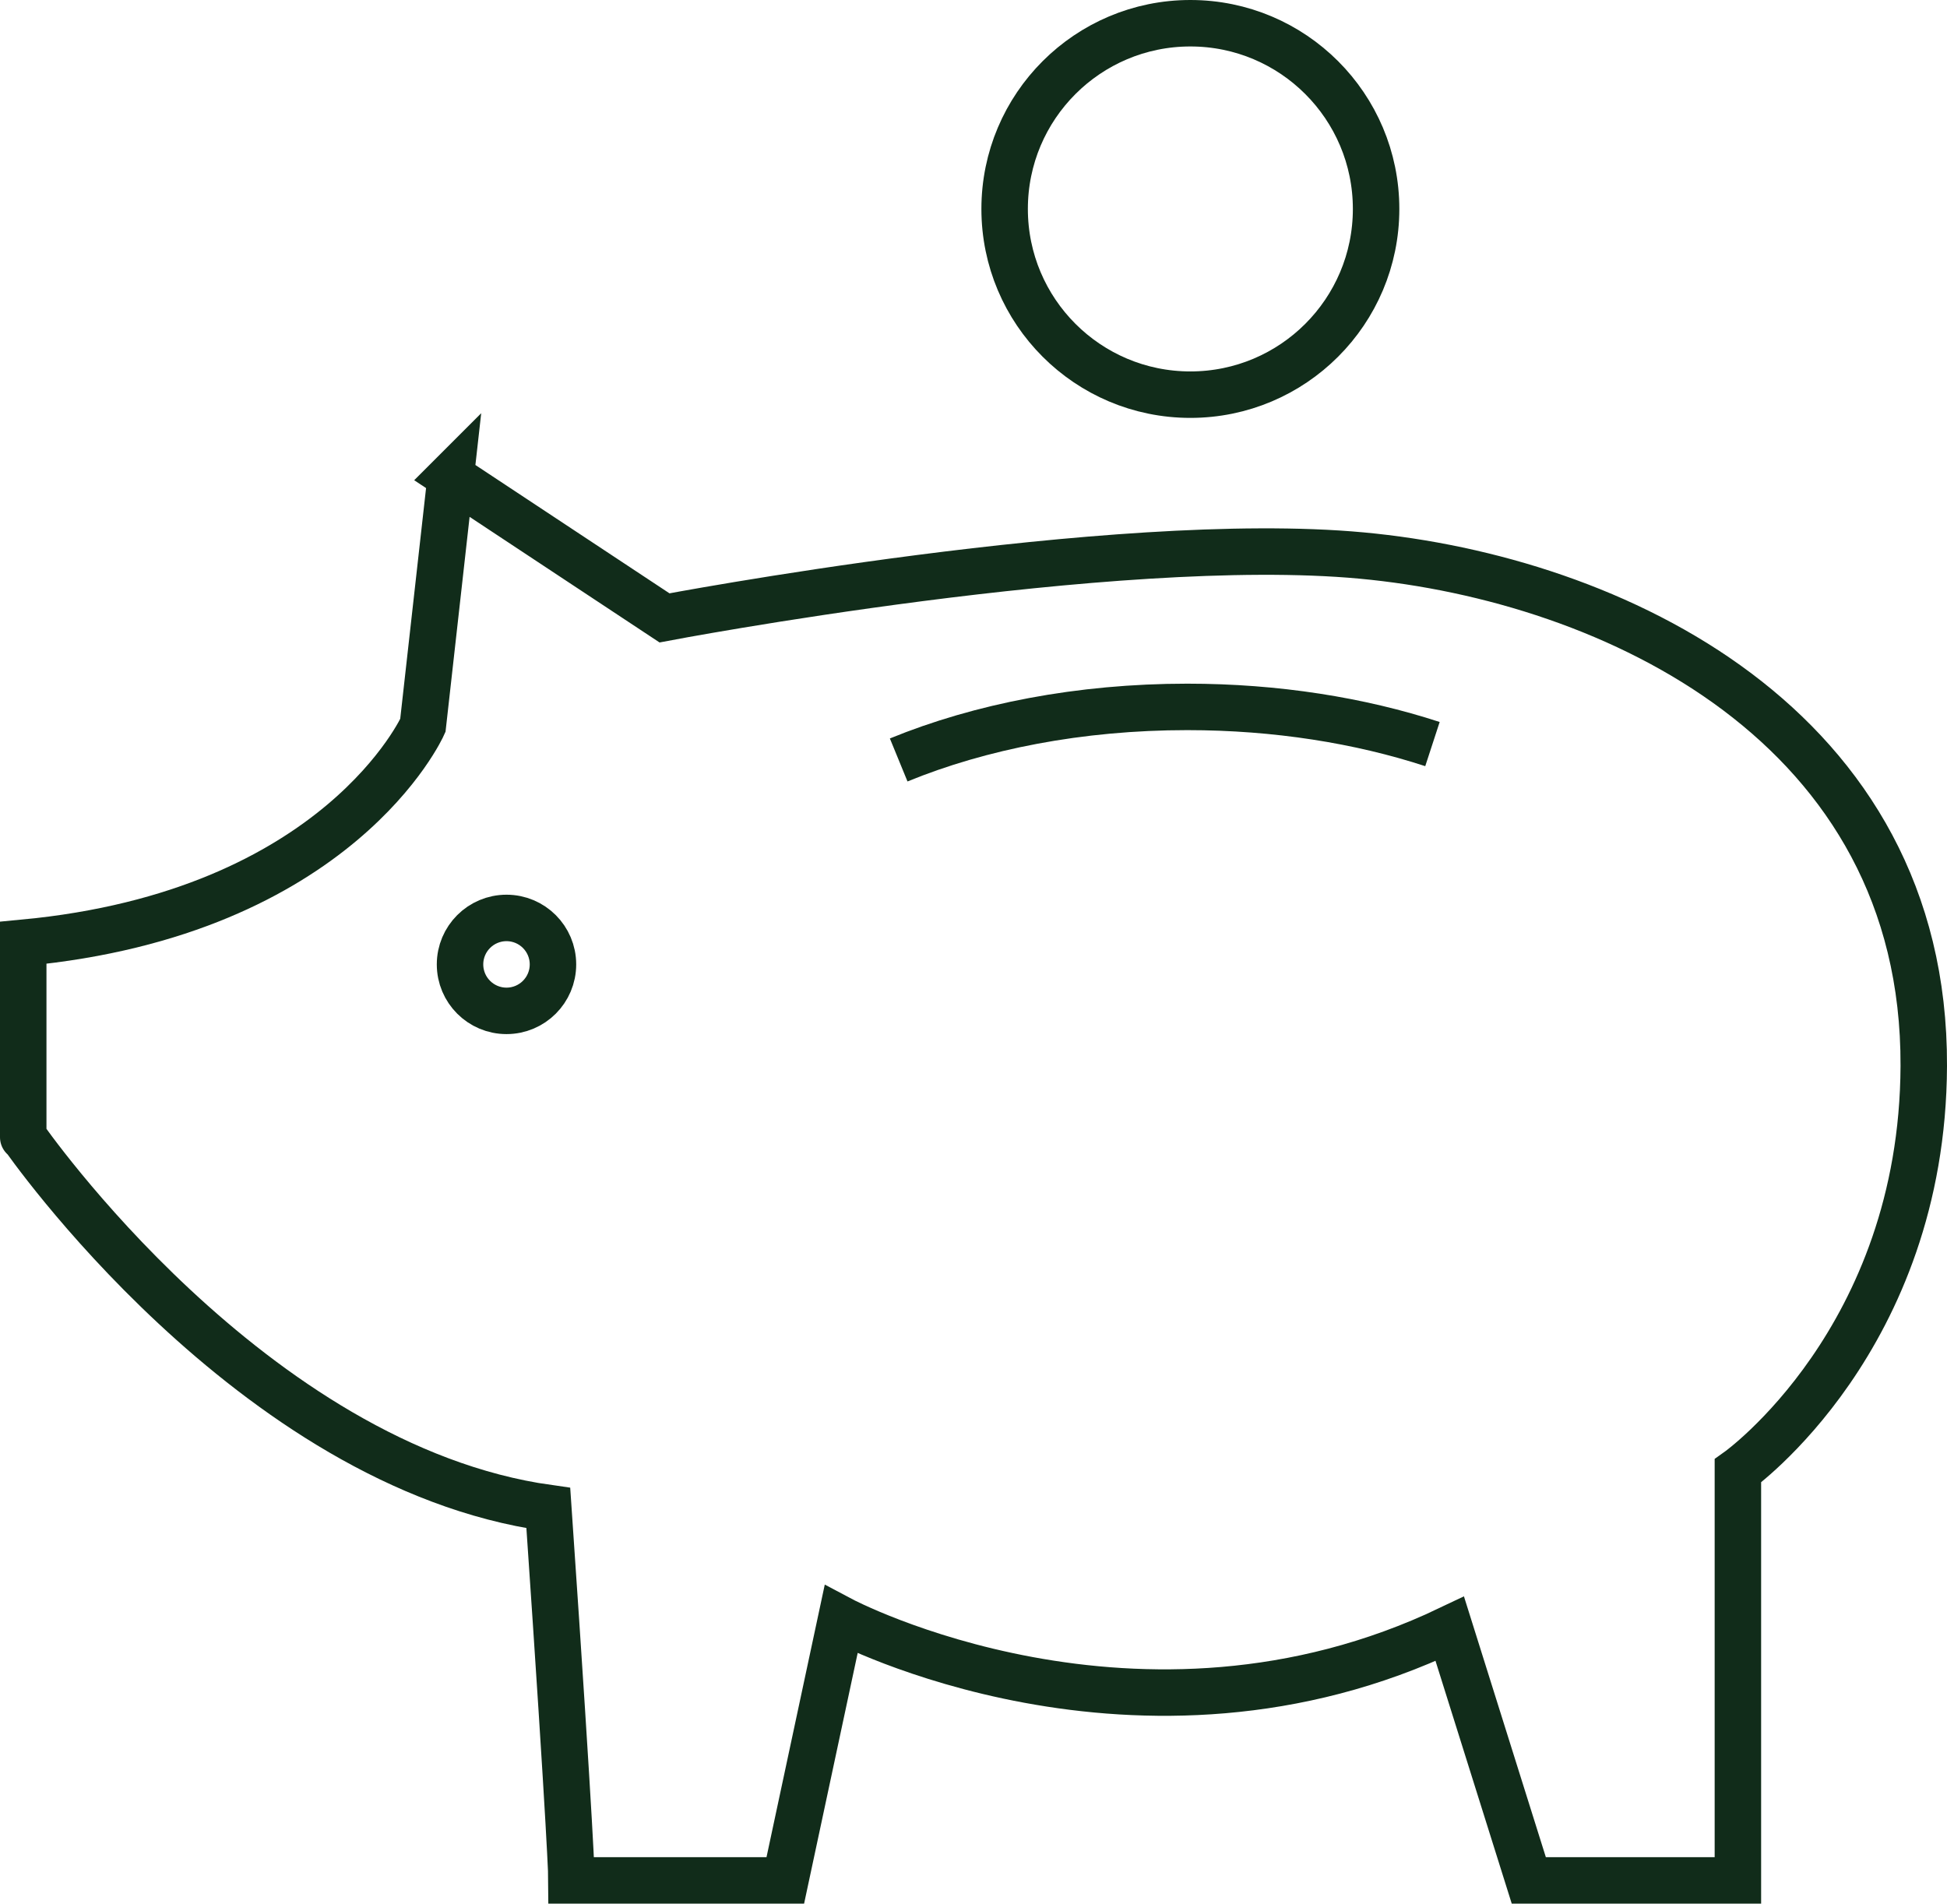
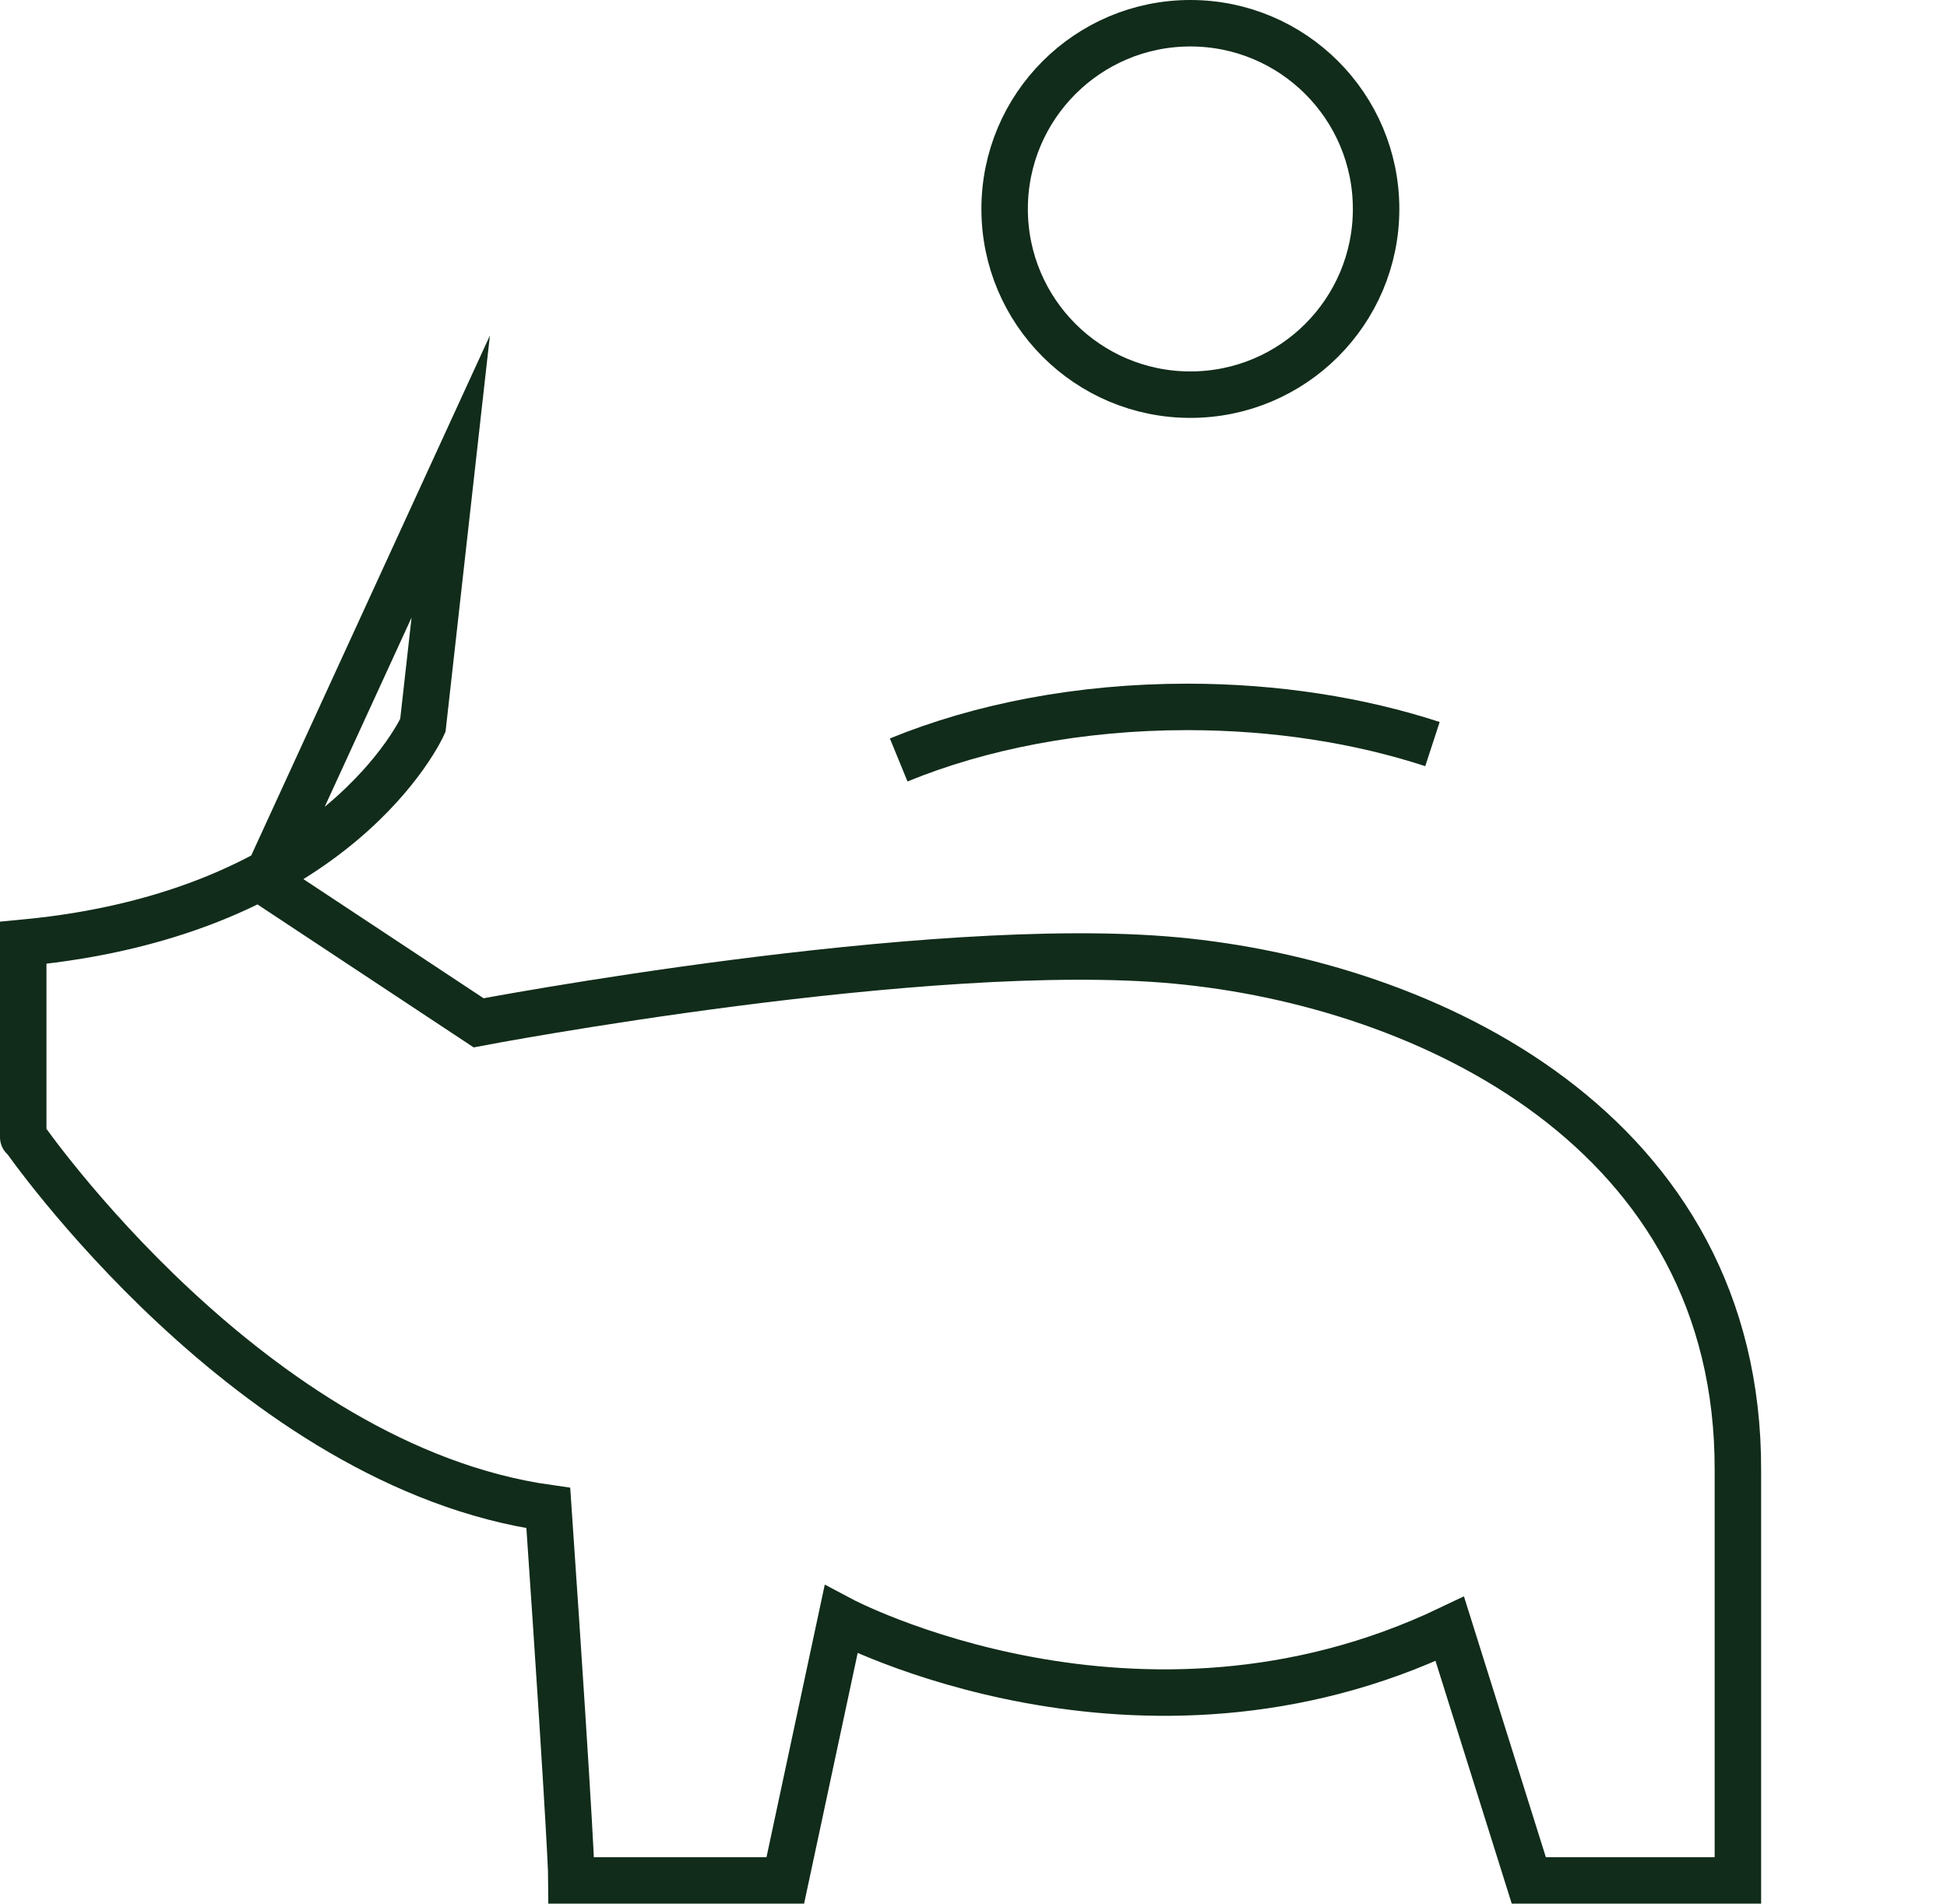
<svg xmlns="http://www.w3.org/2000/svg" id="Layer_1" viewBox="0 0 419 409.7">
  <defs>
    <style>.cls-1{fill:none;stroke:#112c1a;stroke-miterlimit:10;stroke-width:10px;}</style>
  </defs>
-   <path class="cls-1" d="M97,102.56l-6,53.58s-18,40.38-86,46.77c0,47.7,0,41.65,0,41.65,0,0,49,71,113,80,5,73,5,80.14,5,80.14h46l12-56.14s64,34,131,2l17,54.14h45v-88.14s39.77-28.3,40-87.15c.29-73.27-67-104.84-121-109.85-53.37-4.96-150,13.42-150,13.42l-46-30.42Z" />
-   <circle class="cls-1" cx="109" cy="207.56" r="10" />
+   <path class="cls-1" d="M97,102.56l-6,53.58s-18,40.38-86,46.77c0,47.7,0,41.65,0,41.65,0,0,49,71,113,80,5,73,5,80.14,5,80.14h46l12-56.14s64,34,131,2l17,54.14h45v-88.14c.29-73.27-67-104.84-121-109.85-53.37-4.96-150,13.42-150,13.42l-46-30.42Z" />
  <circle class="cls-1" cx="256.17" cy="44.97" r="39.97" />
  <path class="cls-1" d="M193.4,163.56c17.54-7.19,38.96-11.42,62.1-11.42,19.18,0,37.18,2.91,52.77,8" />
</svg>